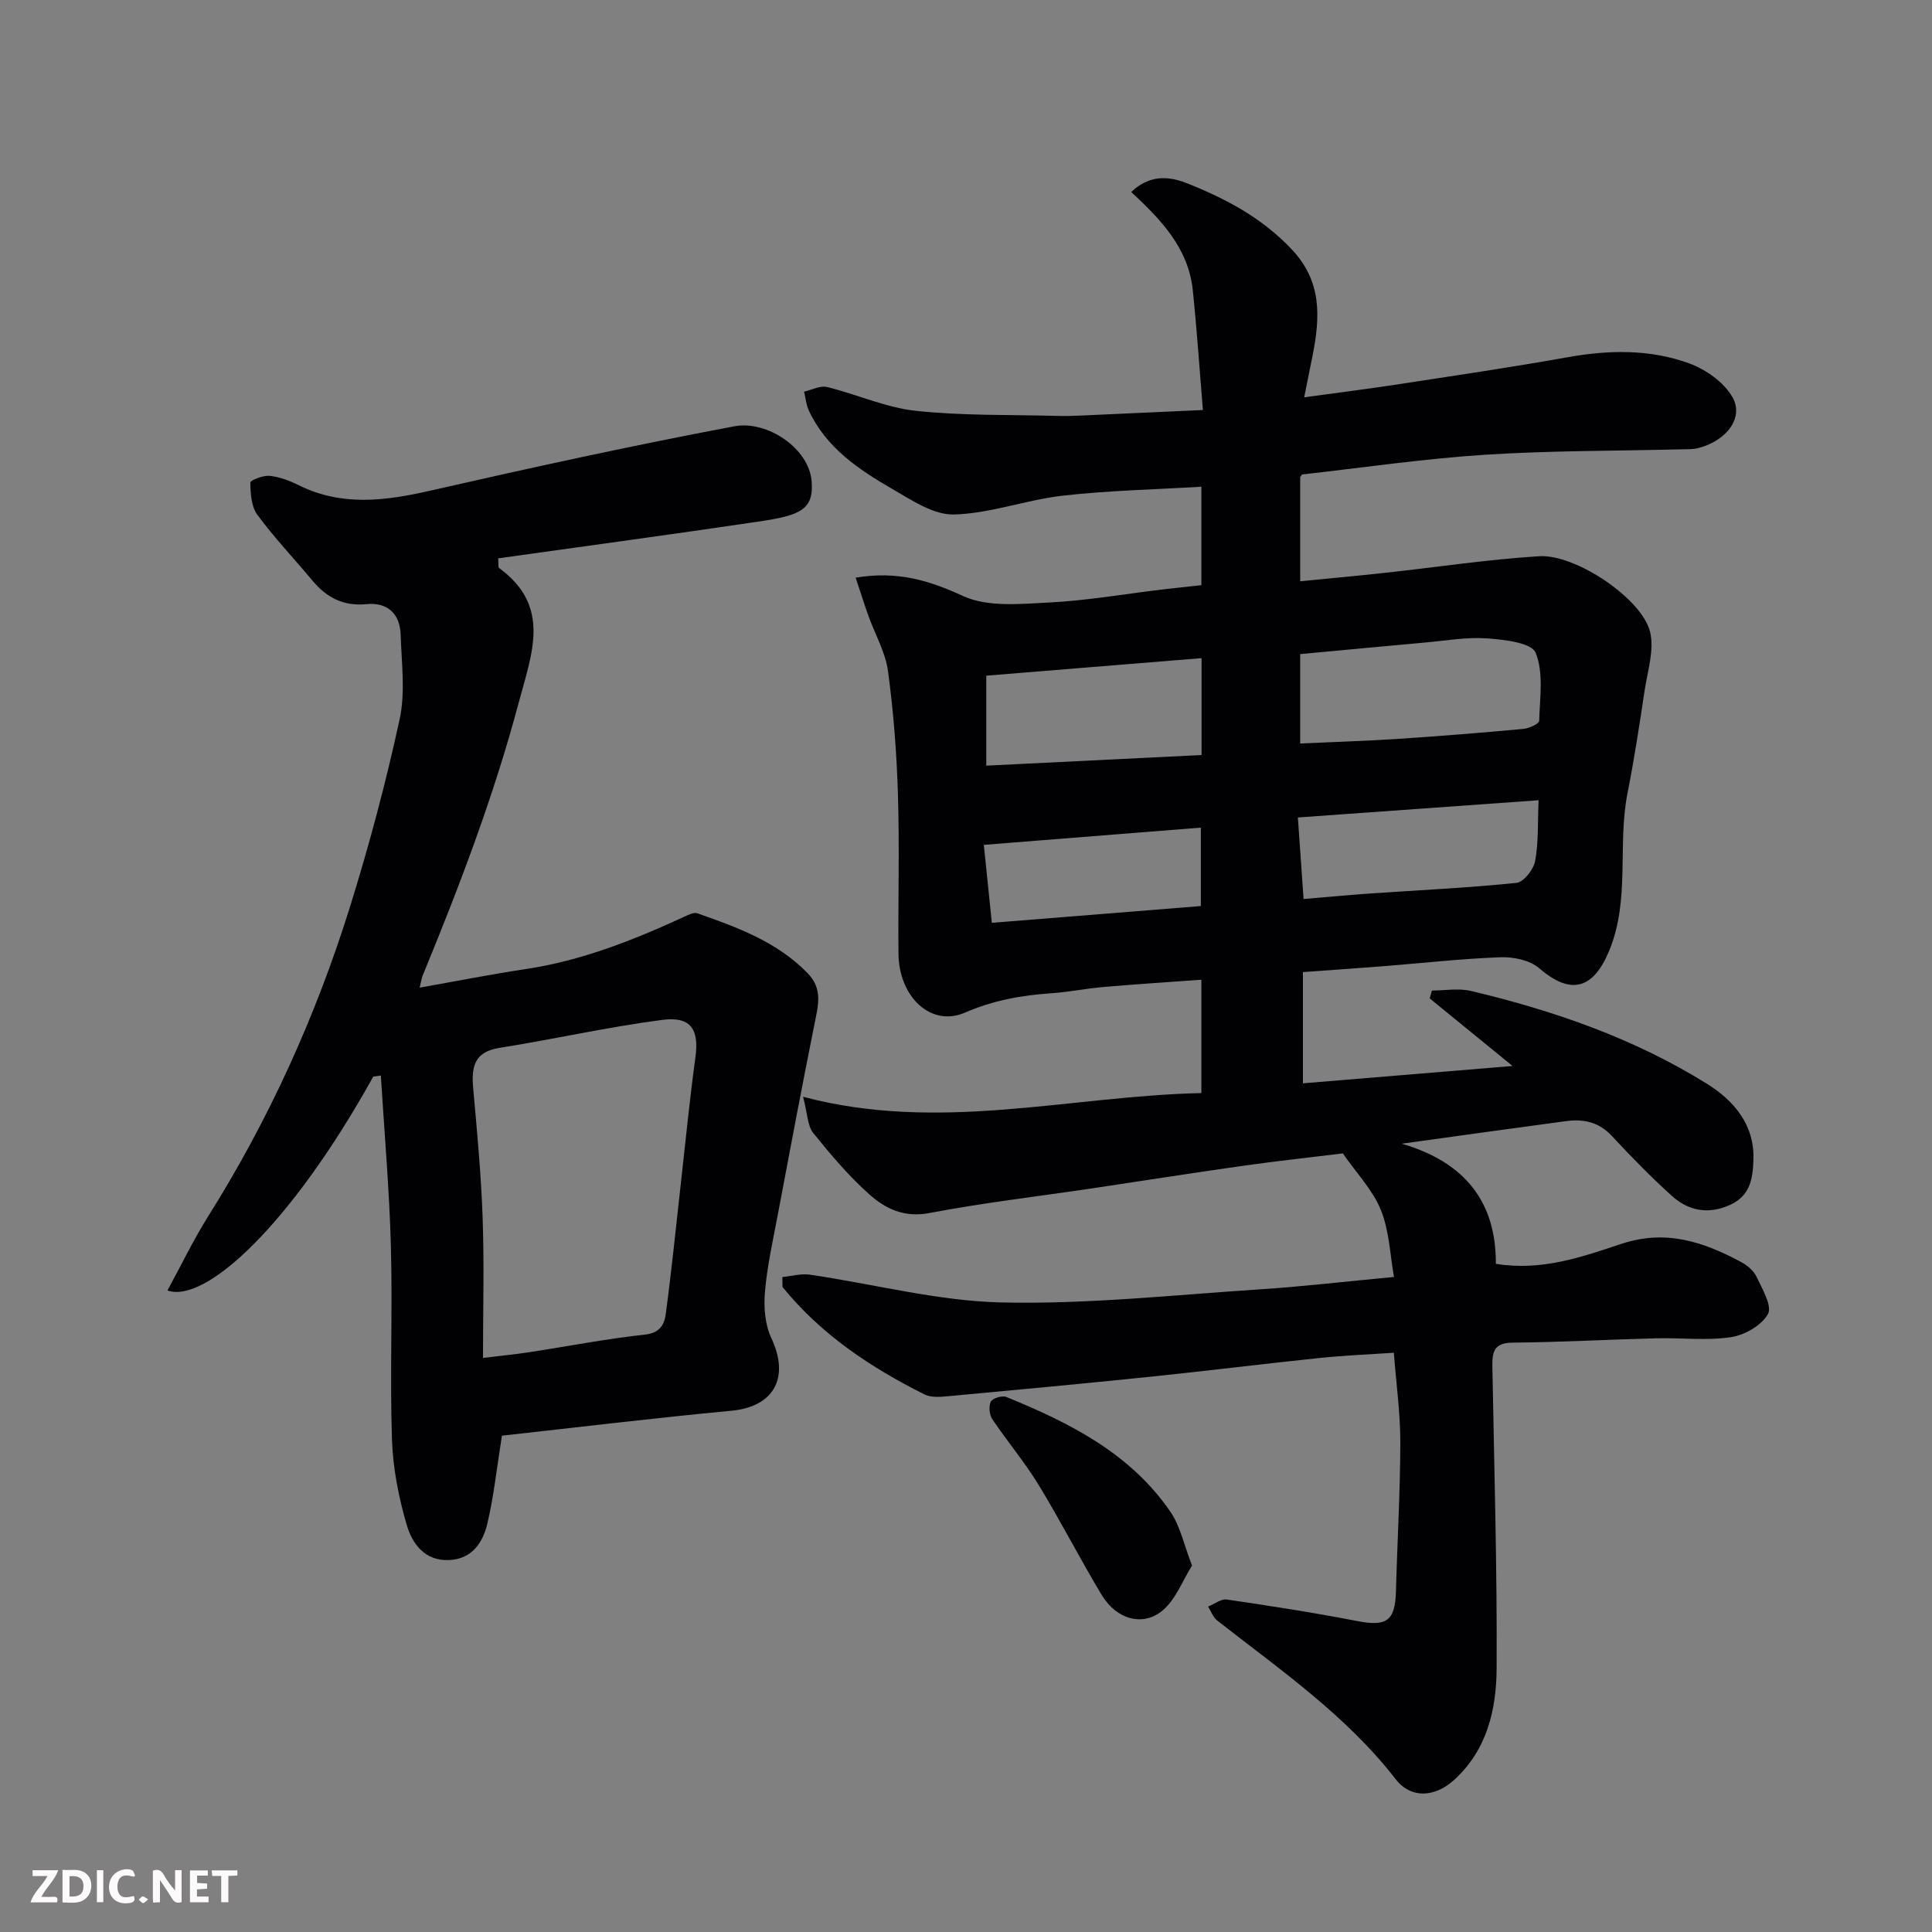
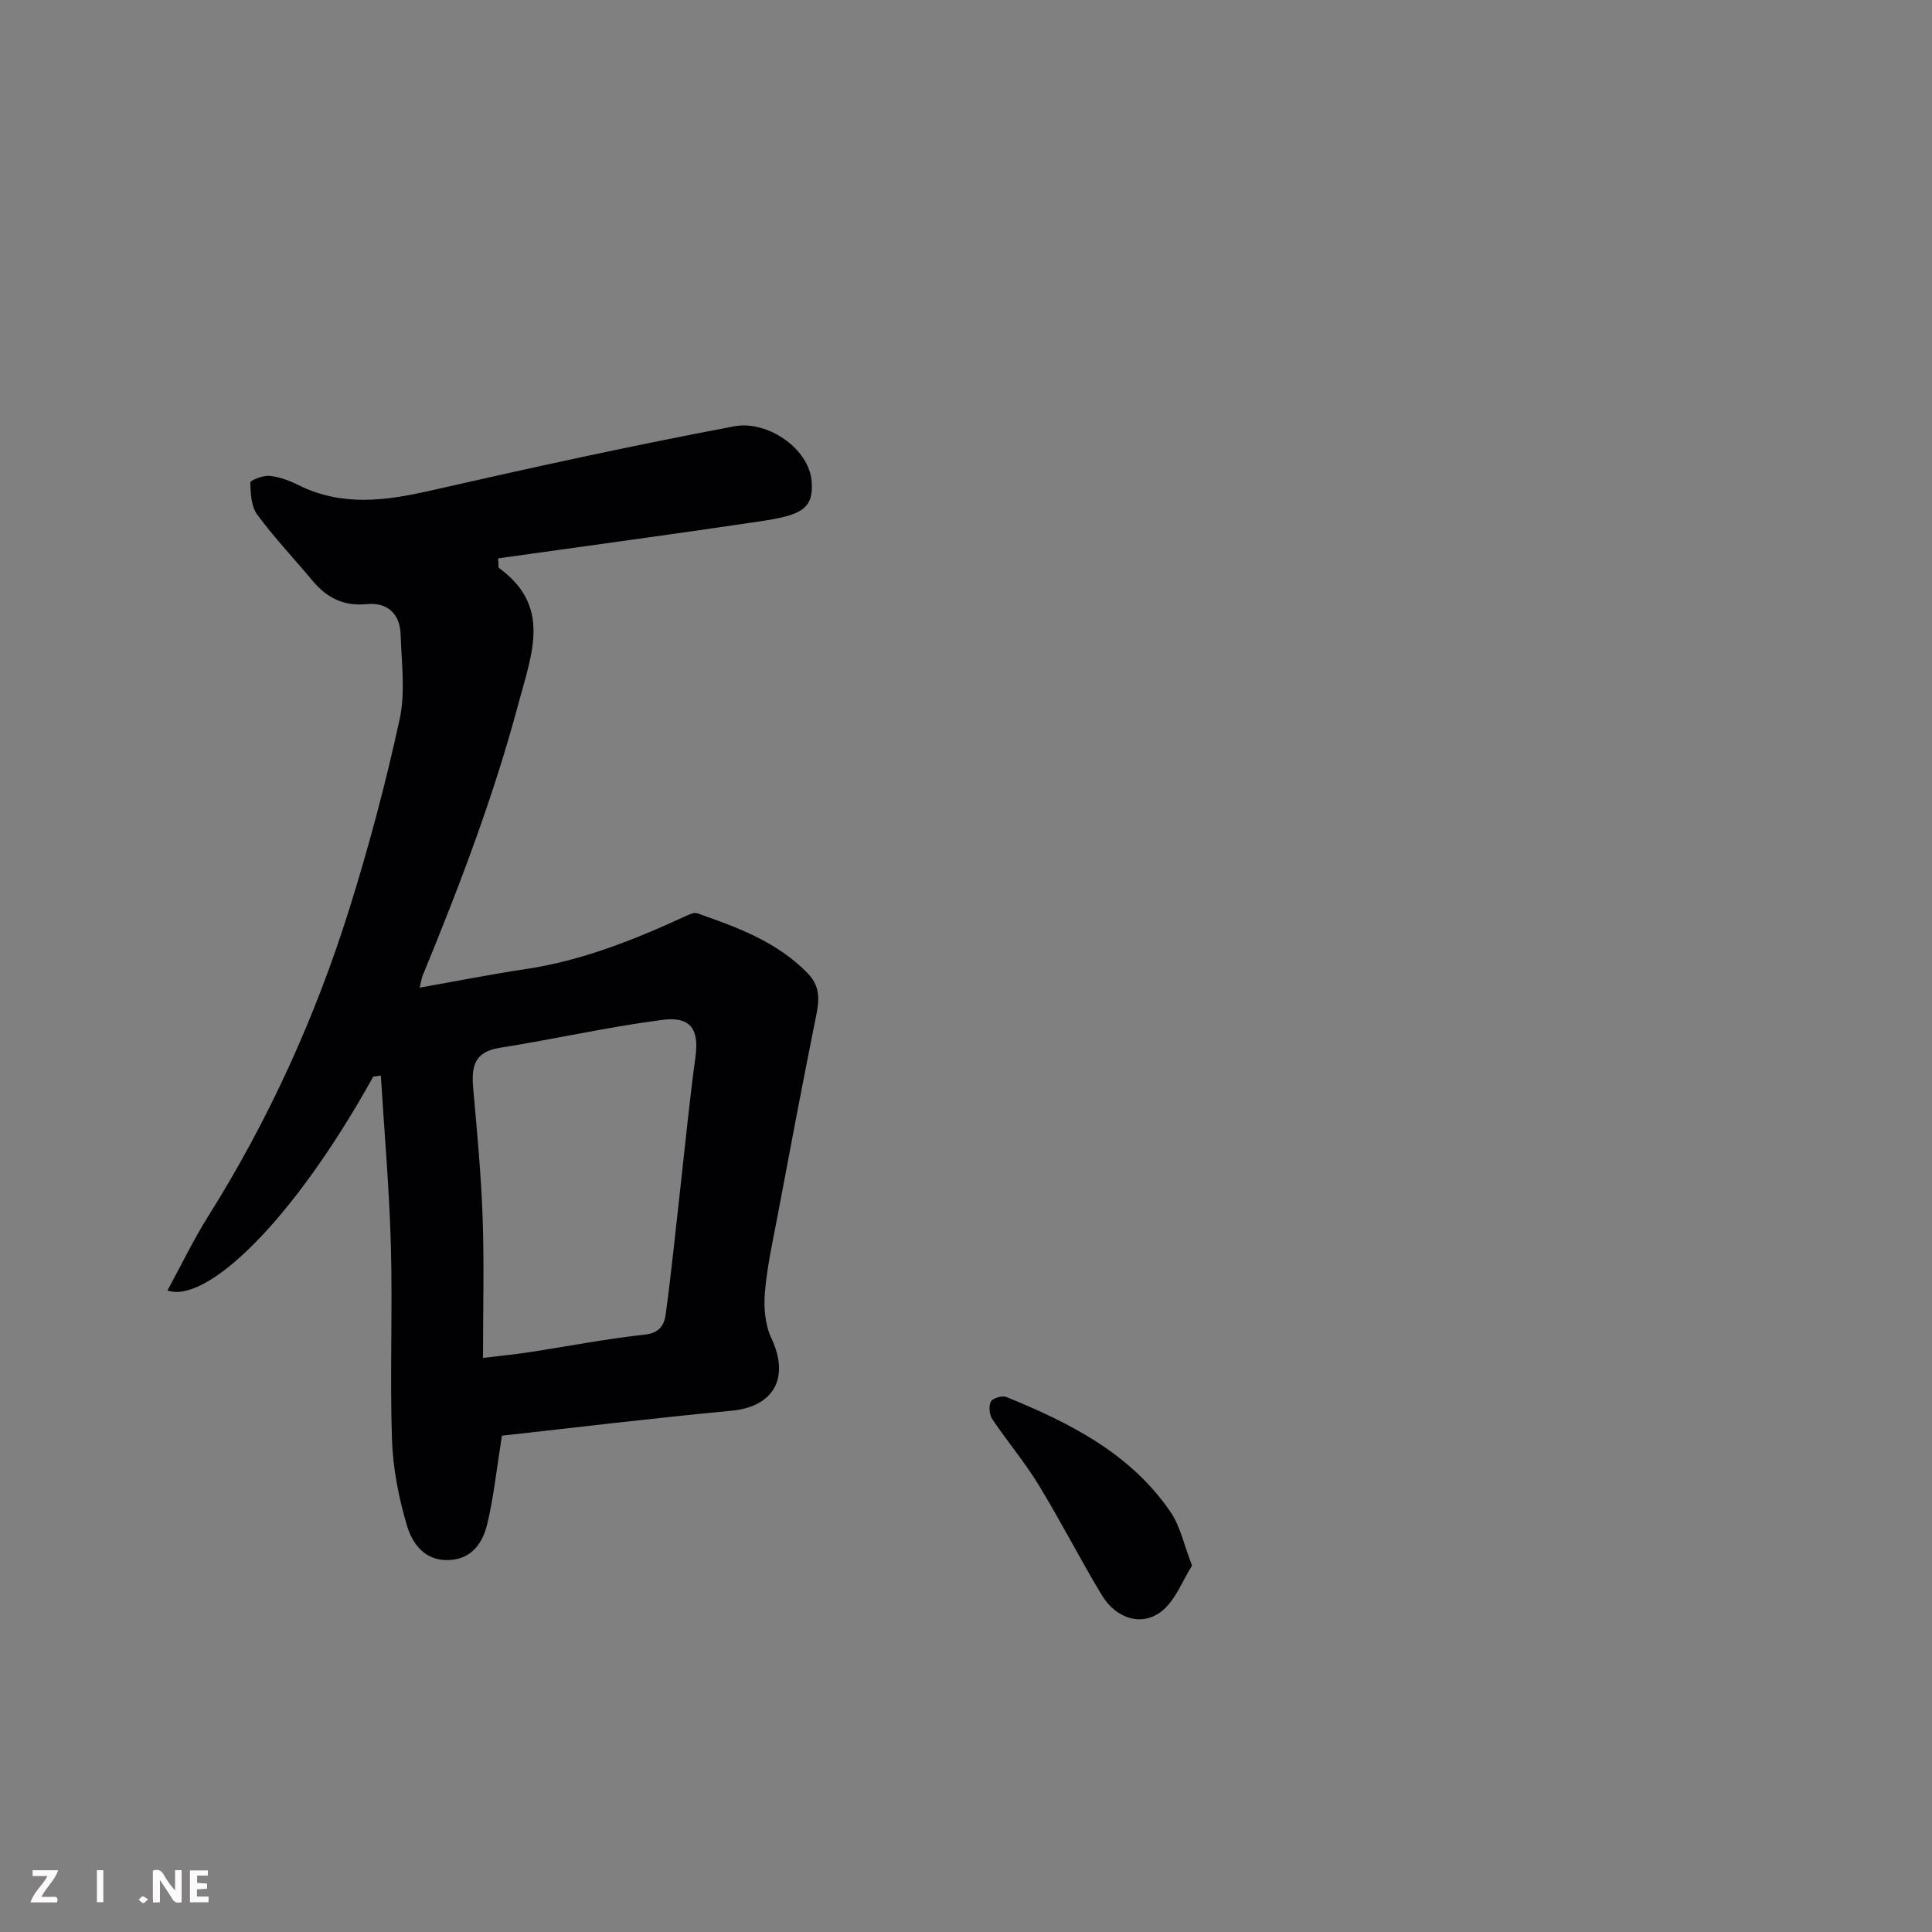
<svg xmlns="http://www.w3.org/2000/svg" enable-background="new 0 0 400 400" viewBox="0 0 400 400">
  <rect x="0" y="0" width="400" height="400" fill="#808080" stroke="none" />
-   <path d="m161.98 264.4c1.9-.19 3.86-.76 5.7-.49 13.25 1.93 26.43 5.45 39.7 5.75 17.77.4 35.6-1.55 53.39-2.71 8.86-.57 17.68-1.62 27.84-2.57-.82-4.55-.96-9.52-2.71-13.85-1.66-4.12-4.99-7.57-7.88-11.73-6.74.83-13.73 1.58-20.69 2.57-10.36 1.46-20.69 3.1-31.03 4.64-11.31 1.68-22.69 3.01-33.91 5.14-5.16.98-9.04-.88-12.35-3.82-4.3-3.82-8.07-8.29-11.69-12.79-1.17-1.46-1.14-3.89-2.08-7.46 28.32 7.49 55.14-.18 82.46-.77 0-8.01 0-15.41 0-23.47-6.95.51-13.64.93-20.32 1.51-3.58.31-7.13 1.05-10.72 1.29-6.2.42-11.98 1.45-17.93 4.02-7.1 3.06-13.65-3.37-13.74-12.17-.1-11 .23-22-.11-32.99-.26-8.54-.91-17.1-2.06-25.56-.53-3.91-2.68-7.6-4.04-11.41-.91-2.55-1.72-5.13-2.66-7.93 8.67-1.45 15.24.58 22.25 3.8 5.11 2.35 11.89 1.64 17.88 1.34 7.83-.4 15.61-1.77 23.42-2.7 2.6-.31 5.2-.57 8.03-.88 0-6.74 0-13.16 0-20.39-9.69.58-19.24.78-28.69 1.85-7.57.86-15 3.7-22.53 3.9-4.23.11-8.77-2.97-12.78-5.29-6.98-4.03-13.7-8.55-17.28-16.26-.55-1.19-.66-2.58-.97-3.88 1.6-.36 3.34-1.31 4.76-.96 6.15 1.5 12.11 4.25 18.32 4.92 9.72 1.05 19.58.79 29.39 1.06 1.66.05 3.33 0 5-.08 8.23-.36 16.46-.75 25.1-1.14-.71-8.54-1.25-16.7-2.1-24.83-.91-8.77-6.71-14.69-12.74-20.31 3.64-3.44 7.47-3.43 11.54-1.81 8.05 3.2 15.47 7.13 21.63 13.62 6.34 6.67 5.95 14.03 4.4 21.93-.53 2.69-1.08 5.37-1.76 8.77 6.46-.89 12.58-1.65 18.68-2.58 11.94-1.83 23.91-3.58 35.8-5.71 8.59-1.54 17.12-1.71 25.27 1.28 3.44 1.26 7.2 3.93 8.94 7.01 2.41 4.27-1.33 9.05-7.15 10.52-1.11.28-2.31.22-3.47.25-13.6.34-27.23.25-40.79 1.13-12.59.82-25.12 2.66-37.67 4.07-.11.01-.19.24-.44.55v21.57c6.07-.6 11.88-1.13 17.69-1.77 10.59-1.15 21.16-2.76 31.78-3.42 7.54-.47 21.25 8.75 22.96 15.62.94 3.75-.52 8.16-1.13 12.24-1.06 7.08-2.14 14.17-3.53 21.19-2.13 10.78.59 22.04-3.8 32.64-3.33 8.03-7.99 9.22-14.5 3.6-1.93-1.66-5.33-2.36-8.02-2.26-8.05.29-16.07 1.21-24.1 1.84-5.73.45-11.47.84-16.78 1.23v23.03c14.66-1.21 28.55-2.36 43.39-3.59-6.04-4.93-11.59-9.46-17.14-13.99.15-.54.3-1.09.45-1.63 2.7 0 5.52-.52 8.07.08 17.19 4.08 33.82 9.85 48.87 19.22 5.4 3.36 9.88 8.33 9.63 15.73-.14 3.96-.67 7.47-4.86 9.36-4.54 2.05-8.62 1.21-12.08-1.92-4.32-3.91-8.4-8.09-12.37-12.36-2.67-2.88-5.84-3.56-9.44-3.08-10.86 1.45-21.71 2.98-34.06 4.68 13.21 3.86 19.55 12.19 19.48 24.87 9.52 1.55 17.86-1.44 25.98-4.13 9.21-3.05 17.01-.43 24.8 3.76 1.27.68 2.62 1.81 3.2 3.07 1.17 2.5 3.27 6.02 2.36 7.68-1.29 2.35-4.81 4.38-7.64 4.8-5.05.76-10.3.11-15.46.24-9.94.25-19.87.81-29.8.9-3.95.03-4.21 2.06-4.16 5.08.38 20.76.99 41.53.88 62.29-.04 8.54-1.95 16.96-8.82 23.18-3.98 3.61-8.91 3.92-12.09-.18-10.31-13.28-23.97-22.67-36.96-32.86-.85-.67-1.25-1.9-1.87-2.86 1.29-.52 2.68-1.64 3.87-1.47 9.04 1.33 18.08 2.73 27.05 4.47 6.04 1.17 7.82-.03 7.98-6.19.27-10.27.88-20.53.9-30.79.01-6.06-.85-12.12-1.34-18.58-5.14.35-10.2.55-15.23 1.07-11.74 1.22-23.45 2.69-35.2 3.9-13.87 1.43-27.76 2.73-41.64 4.01-1.69.16-3.68.36-5.09-.34-11.17-5.59-21.45-12.43-29.41-22.26-.02-.73-.03-1.39-.03-2.05zm107.21-110.47c7.08-.32 13.66-.52 20.21-.95 8.68-.57 17.35-1.27 26.01-2.07 1.18-.11 3.24-1.06 3.26-1.66.13-4.77.96-9.99-.74-14.12-.85-2.06-6.5-2.71-10.06-2.96-4.21-.3-8.5.47-12.74.85-8.61.77-17.22 1.59-25.94 2.41zm-64.99 4.59c15.18-.75 29.77-1.47 44.57-2.2 0-7.17 0-13.58 0-20.06-14.97 1.22-29.74 2.42-44.57 3.63zm114.35 7.16c-16.25 1.17-32.69 2.34-49.84 3.57.4 5.76.78 11.19 1.18 16.88 5.14-.43 9.38-.83 13.61-1.13 10.16-.7 20.34-1.17 30.46-2.21 1.48-.15 3.53-2.74 3.86-4.47.73-3.8.52-7.79.73-12.64zm-113.2 25.38c14.78-1.19 29.11-2.34 43.27-3.47 0-5.69 0-11.05 0-16.24-15.1 1.2-29.85 2.37-44.93 3.57.61 5.88 1.11 10.74 1.66 16.14z" fill="#010103" />
  <path d="m77.28 222.9c-17.08 30.77-34.79 47.04-42.61 44.28 2.82-5.17 5.34-10.43 8.42-15.34 12.57-20 22.25-41.35 29.29-63.83 4.02-12.86 7.5-25.93 10.36-39.09 1.22-5.59.39-11.67.21-17.52-.13-4.37-2.78-6.74-7.08-6.32-4.82.47-8.28-1.38-11.23-4.92-3.78-4.55-7.88-8.85-11.38-13.61-1.25-1.7-1.39-4.39-1.43-6.64-.01-.48 2.65-1.53 3.99-1.39 2.05.21 4.14 1 6.01 1.93 8.91 4.42 17.86 3.27 27.15 1.16 20.95-4.77 41.95-9.38 63.06-13.35 6.78-1.28 15.45 4.55 16 11.37.47 5.84-2.28 7.07-10.82 8.33-18.03 2.68-36.09 5.11-54.08 7.64.1 1.37 0 1.86.16 1.98 10.91 7.94 6.81 17.69 4.09 27.9-5.17 19.41-12.29 38.06-19.91 56.57-.18.43-.23.92-.59 2.43 7.64-1.35 14.76-2.77 21.93-3.84 11.58-1.73 22.28-5.98 32.81-10.82.87-.4 2.01-.99 2.75-.73 8.26 2.9 16.46 5.86 22.82 12.39 3.17 3.25 2.21 6.62 1.47 10.33-2.66 13.25-5.16 26.53-7.66 39.8-1 5.29-2.19 10.58-2.64 15.92-.27 3.13.01 6.71 1.32 9.49 3.93 8.34.41 14.25-8.26 15.06-16.08 1.51-32.12 3.46-47.51 5.16-1.11 6.96-1.7 12.67-3.02 18.2-.93 3.91-3.12 7.32-7.89 7.55-5.08.25-7.66-3.41-8.79-7.24-1.69-5.74-2.87-11.8-3.07-17.76-.44-13.32.14-26.66-.22-39.98-.32-11.79-1.36-23.55-2.08-35.33-.53.07-1.05.15-1.57.22zm22.72 58.24c3.57-.43 6.49-.71 9.39-1.15 8.06-1.23 16.08-2.8 24.17-3.68 3.09-.33 3.99-2.15 4.27-4.21 1.23-9.09 2.13-18.22 3.16-27.34.97-8.62 1.81-17.27 2.99-25.86.78-5.76-.9-8.52-6.89-7.74-11.29 1.47-22.44 4.01-33.69 5.79-5.38.85-5.81 4.11-5.42 8.49.79 8.85 1.63 17.7 1.94 26.57.34 9.45.08 18.93.08 29.13z" fill="#010103" />
  <path d="m246.8 324.13c-1.97 3.12-3.39 7.08-6.18 9.37-4.08 3.35-9.51 1.71-12.5-3.24-4.54-7.52-8.53-15.38-13.11-22.87-2.88-4.71-6.48-8.97-9.56-13.56-.62-.93-.79-2.71-.3-3.65.37-.71 2.35-1.3 3.2-.95 13.13 5.35 25.7 11.67 33.99 23.8 2.04 2.98 2.79 6.84 4.46 11.1z" fill="#010103" />
  <g fill="#fcfafa">
    <path d="m37.59 393.81c-.92.31-1.52.05-2-.78-.7-1.2-1.52-2.34-2.47-3.78v4.59c-.55.03-.95.05-1.41.07-.03-.37-.06-.64-.06-.91 0-1.91 0-3.81 0-5.7 1.13-.41 1.77-.03 2.29.91.62 1.11 1.38 2.14 2.31 3.19v-4.2h1.35v6.61z" />
-     <path d="m12.94 393.88v-6.75c1.9.19 3.93-.54 5.37 1.29.8 1.01.78 2.88.03 3.97-1.37 1.97-3.4 1.51-5.4 1.49m1.45-1.22c2.04.12 2.92-.58 2.89-2.21-.03-1.51-.98-2.19-2.89-2z" />
    <path d="m11.81 393.87h-5.49c.68-2.18 2.47-3.48 3.51-5.45h-3.08v-1.21h5.29c-.71 2.13-2.44 3.48-3.47 5.51.86 0 1.63.04 2.39-.01.79-.05 1.14.21.85 1.16" />
    <path d="m39.33 393.86v-6.61h3.7v1.07h-2.22v1.52c.68.04 1.34.09 2.07.13v1.07c-.72.05-1.38.09-2.1.14v1.48h2.4v1.19h-3.84z" />
-     <path d="m27.71 388.56c-1.15-.3-2.46-.61-3.1.64-.37.73-.41 1.93-.06 2.67.63 1.35 1.99.93 3.17.68.35.94-.01 1.32-.93 1.46-1.62.25-3.05-.27-3.76-1.48-.73-1.24-.6-3.03.31-4.17.88-1.11 2.71-1.7 4-1.16.32.13.44.74.65 1.12-.1.08-.19.16-.28.24" />
-     <path d="m49.15 387.24v1.07c-.59.02-1.17.05-1.87.08v5.44h-1.48v-5.44h-1.85c-.05-.4-.08-.73-.13-1.15z" />
    <path d="m20.06 387.21h1.33v6.62h-1.33z" />
    <path d="m30.68 393.25c-.49.38-.8.79-1.05.76-.32-.05-.6-.45-.9-.7.26-.24.51-.64.8-.67.29-.04.62.3 1.15.61" />
  </g>
</svg>